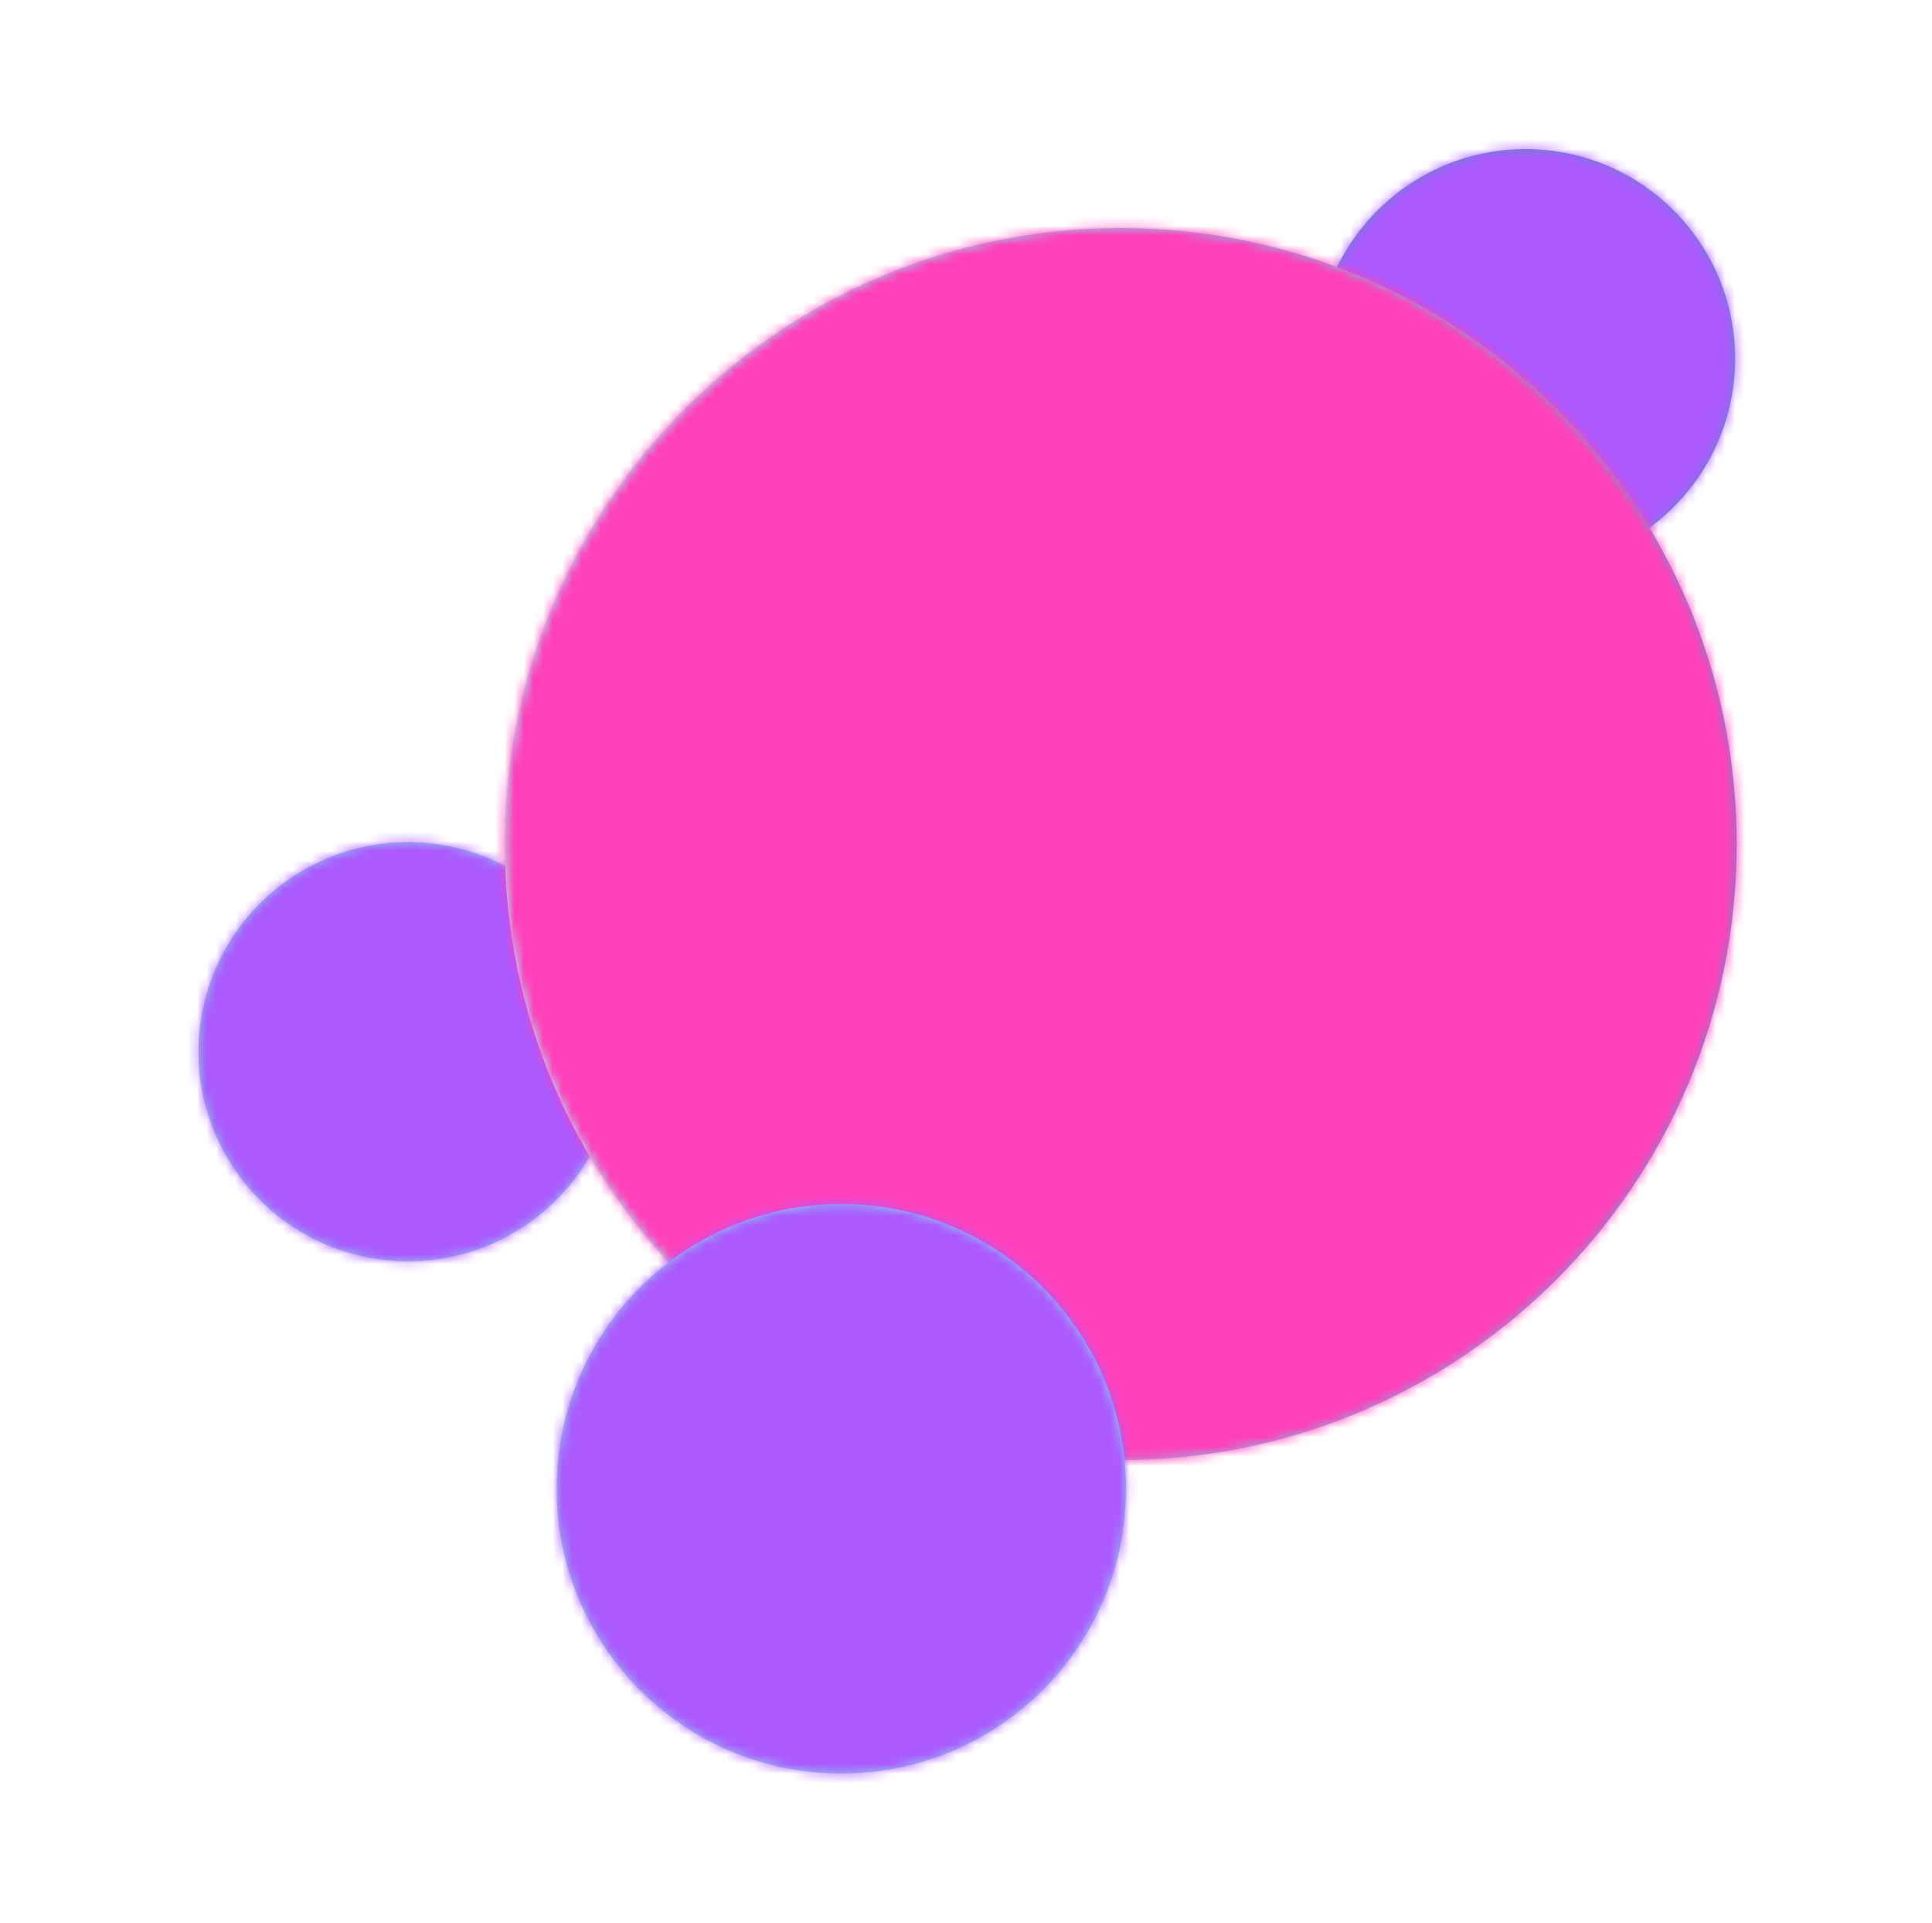
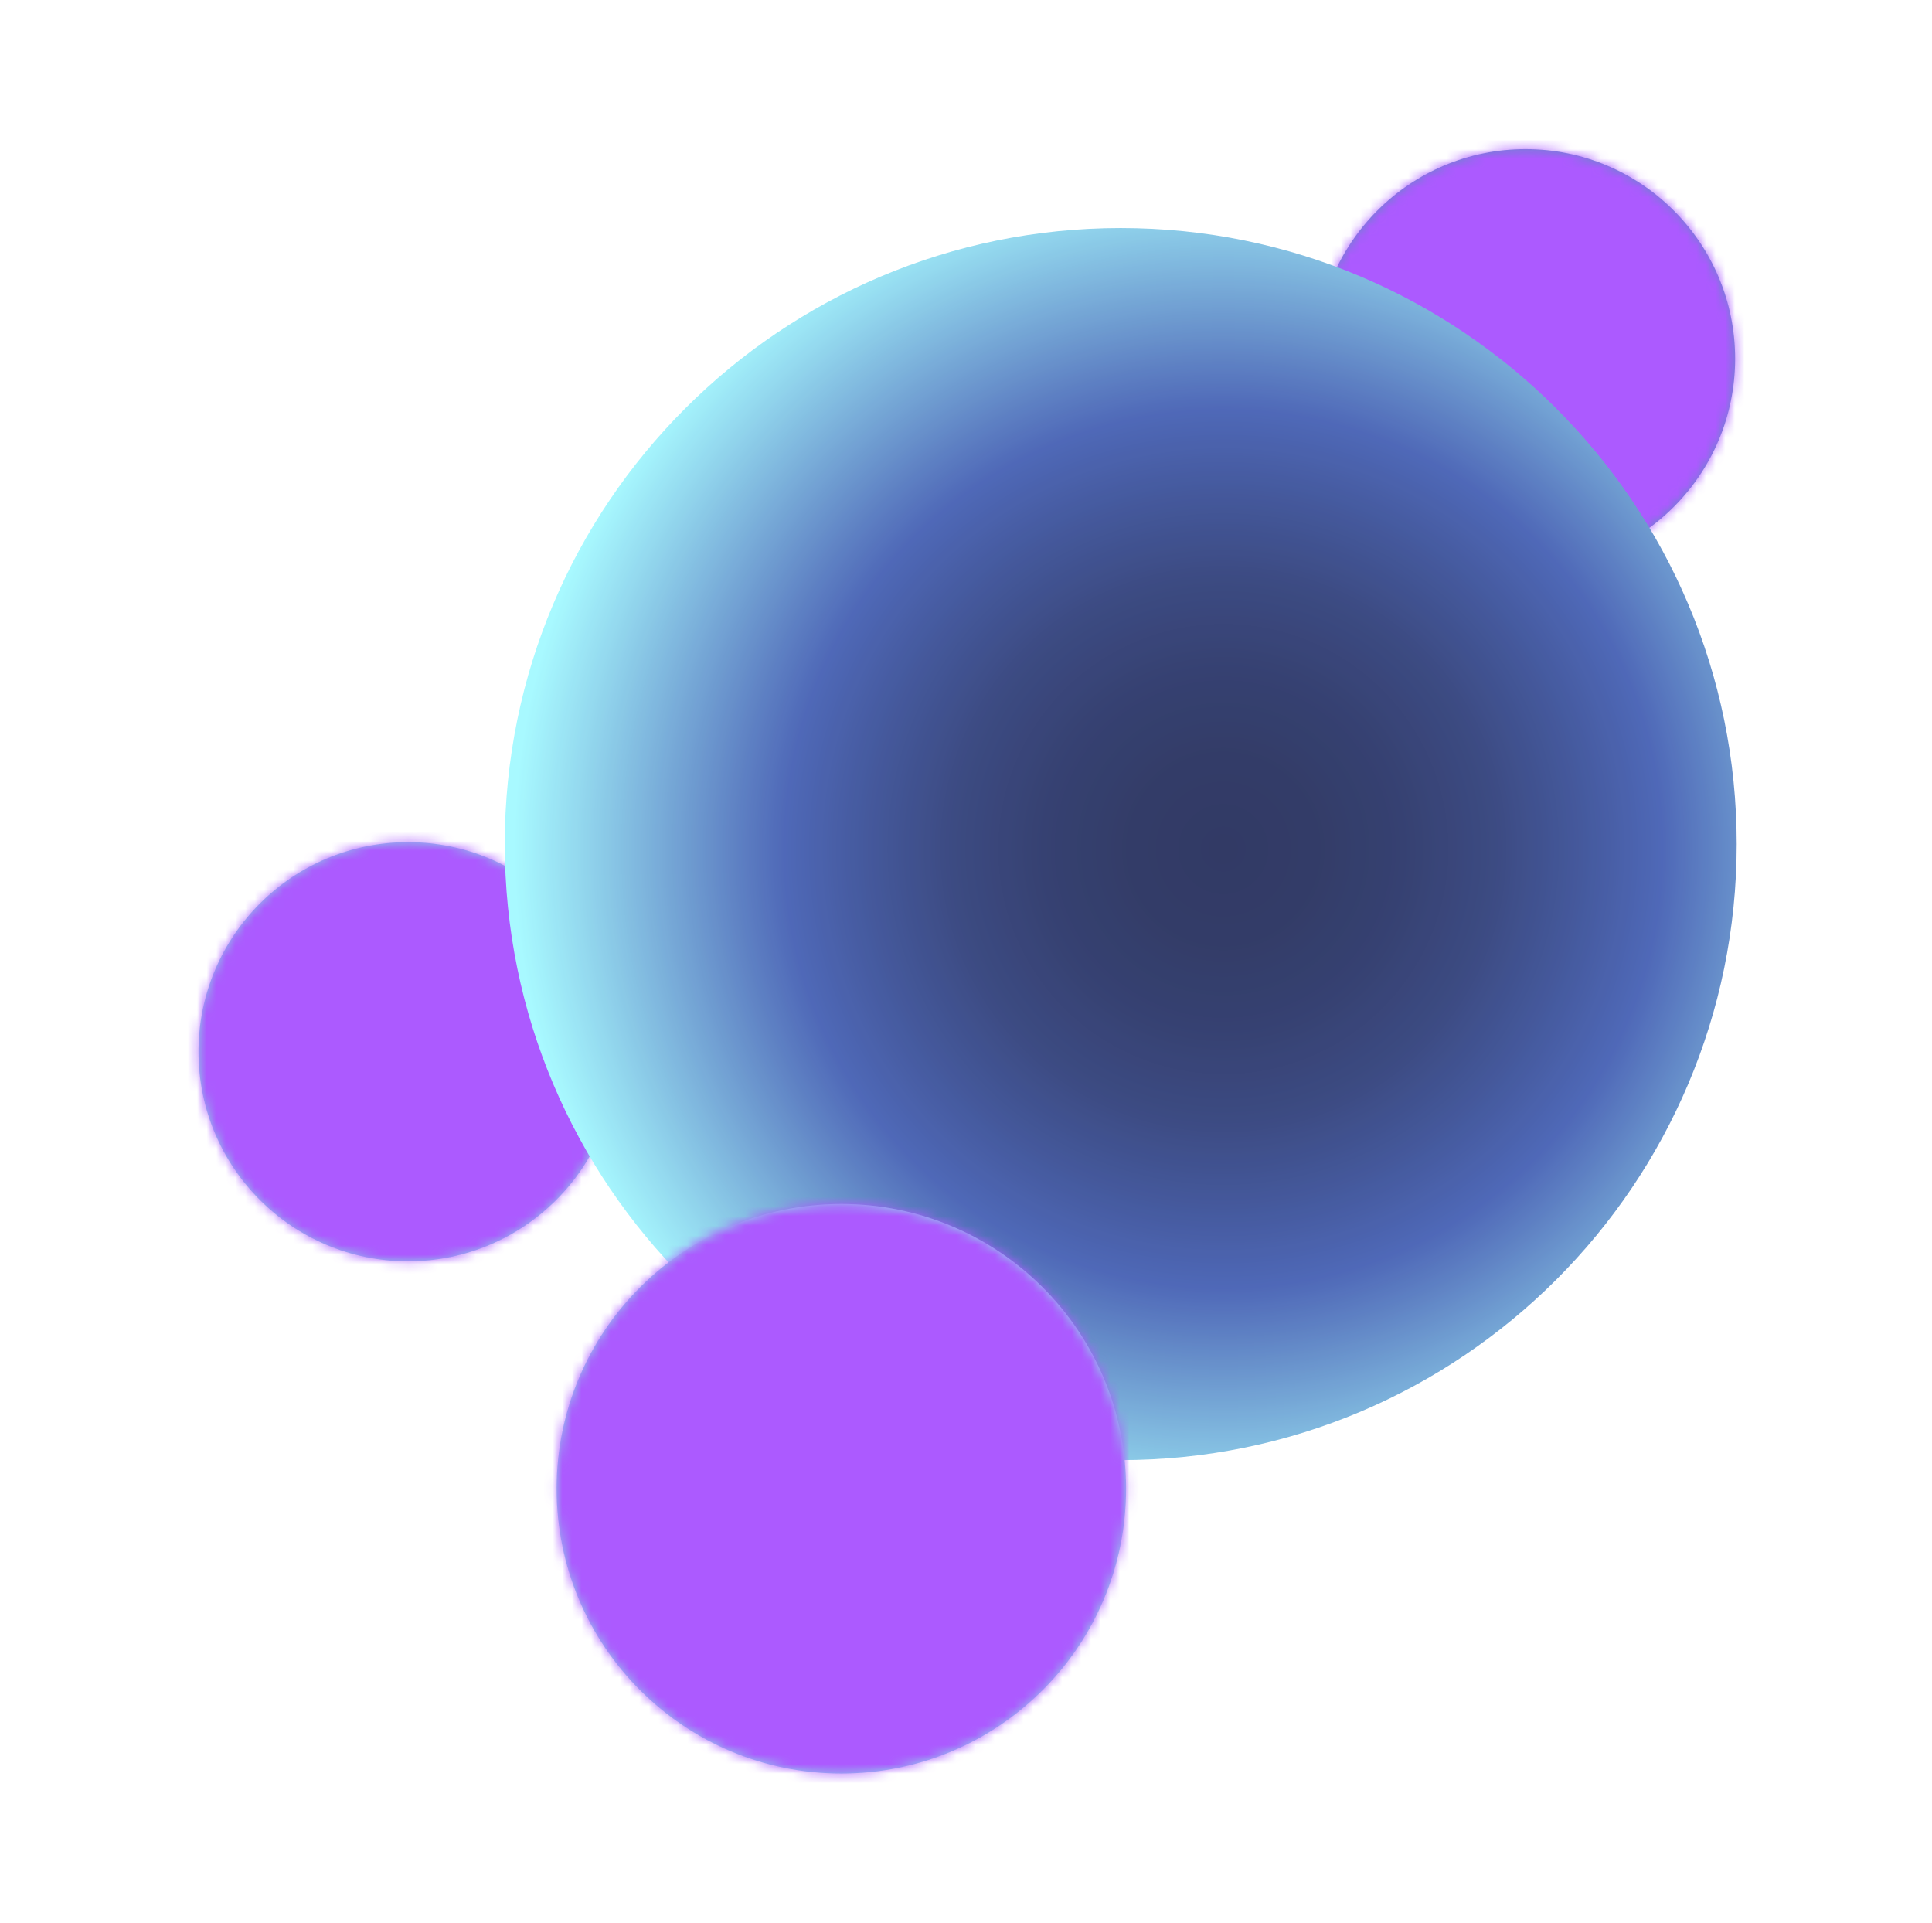
<svg xmlns="http://www.w3.org/2000/svg" width="201" height="200" viewBox="0 0 201 200" fill="none">
  <g opacity="0.85">
    <path d="M42.453 131.206C54.494 131.206 64.255 121.444 64.255 109.404C64.255 97.363 54.494 87.602 42.453 87.602C30.412 87.602 20.651 97.363 20.651 109.404C20.651 121.444 30.412 131.206 42.453 131.206Z" fill="url(#paint0_radial_690_13130)" />
    <g style="mix-blend-mode:color">
      <mask id="mask0_690_13130" style="mask-type:alpha" maskUnits="userSpaceOnUse" x="20" y="87" width="45" height="45">
        <path d="M42.453 131.206C54.494 131.206 64.255 121.444 64.255 109.404C64.255 97.363 54.494 87.602 42.453 87.602C30.412 87.602 20.651 97.363 20.651 109.404C20.651 121.444 30.412 131.206 42.453 131.206Z" fill="url(#paint1_radial_690_13130)" />
      </mask>
      <g mask="url(#mask0_690_13130)">
        <rect x="-146.751" y="-43.863" width="513.65" height="286.156" fill="#9D3DFF" />
      </g>
    </g>
    <path d="M158.715 59.116C170.756 59.116 180.517 49.355 180.517 37.314C180.517 25.273 170.756 15.512 158.715 15.512C146.674 15.512 136.913 25.273 136.913 37.314C136.913 49.355 146.674 59.116 158.715 59.116Z" fill="url(#paint2_radial_690_13130)" />
    <g style="mix-blend-mode:color">
      <mask id="mask1_690_13130" style="mask-type:alpha" maskUnits="userSpaceOnUse" x="136" y="15" width="45" height="45">
        <path d="M158.715 59.116C170.756 59.116 180.517 49.355 180.517 37.314C180.517 25.273 170.756 15.512 158.715 15.512C146.674 15.512 136.913 25.273 136.913 37.314C136.913 49.355 146.674 59.116 158.715 59.116Z" fill="url(#paint3_radial_690_13130)" />
      </mask>
      <g mask="url(#mask1_690_13130)">
        <rect x="107.214" y="-43.863" width="259.687" height="120.901" fill="#9D3DFF" />
      </g>
    </g>
    <path d="M116.598 151.885C151.99 151.885 180.681 123.194 180.681 87.802C180.681 52.41 151.99 23.719 116.598 23.719C81.205 23.719 52.514 52.41 52.514 87.802C52.514 123.194 81.205 151.885 116.598 151.885Z" fill="url(#paint4_radial_690_13130)" />
    <g style="mix-blend-mode:color">
      <mask id="mask2_690_13130" style="mask-type:alpha" maskUnits="userSpaceOnUse" x="52" y="23" width="129" height="129">
        <path d="M116.598 151.885C151.99 151.885 180.681 123.194 180.681 87.802C180.681 52.41 151.99 23.719 116.598 23.719C81.205 23.719 52.514 52.41 52.514 87.802C52.514 123.194 81.205 151.885 116.598 151.885Z" fill="url(#paint5_radial_690_13130)" />
      </mask>
      <g mask="url(#mask2_690_13130)">
-         <rect x="-146.751" y="-43.863" width="513.65" height="286.156" fill="#FF1FAE" />
-       </g>
+         </g>
    </g>
    <path d="M87.531 184.486C103.891 184.486 117.153 171.224 117.153 154.864C117.153 138.504 103.891 125.242 87.531 125.242C71.171 125.242 57.909 138.504 57.909 154.864C57.909 171.224 71.171 184.486 87.531 184.486Z" fill="url(#paint6_radial_690_13130)" />
    <g style="mix-blend-mode:color">
      <mask id="mask3_690_13130" style="mask-type:alpha" maskUnits="userSpaceOnUse" x="57" y="125" width="61" height="60">
        <path d="M87.531 184.486C103.891 184.486 117.153 171.224 117.153 154.864C117.153 138.504 103.891 125.242 87.531 125.242C71.171 125.242 57.909 138.504 57.909 154.864C57.909 171.224 71.171 184.486 87.531 184.486Z" fill="url(#paint7_radial_690_13130)" />
      </mask>
      <g mask="url(#mask3_690_13130)">
        <rect x="35.675" y="70.594" width="259.687" height="120.901" fill="#9D3DFF" />
      </g>
    </g>
  </g>
  <defs>
    <radialGradient id="paint0_radial_690_13130" cx="0" cy="0" r="1" gradientUnits="userSpaceOnUse" gradientTransform="translate(42.453 109.404) scale(27.328 27.328)">
      <stop stop-color="#0E184A" />
      <stop offset="0.12" stop-color="#0F1A4D" />
      <stop offset="0.24" stop-color="#132059" />
      <stop offset="0.36" stop-color="#1A2B6C" />
      <stop offset="0.48" stop-color="#233A88" />
      <stop offset="0.59" stop-color="#304EAB" />
      <stop offset="0.64" stop-color="#4169B8" />
      <stop offset="0.82" stop-color="#7FCFEA" />
      <stop offset="0.9" stop-color="#99F8FF" />
    </radialGradient>
    <radialGradient id="paint1_radial_690_13130" cx="0" cy="0" r="1" gradientUnits="userSpaceOnUse" gradientTransform="translate(42.453 109.404) scale(27.328 27.328)">
      <stop stop-color="#0E184A" />
      <stop offset="0.12" stop-color="#0F1A4D" />
      <stop offset="0.24" stop-color="#132059" />
      <stop offset="0.36" stop-color="#1A2B6C" />
      <stop offset="0.48" stop-color="#233A88" />
      <stop offset="0.59" stop-color="#304EAB" />
      <stop offset="0.64" stop-color="#4169B8" />
      <stop offset="0.82" stop-color="#7FCFEA" />
      <stop offset="0.9" stop-color="#99F8FF" />
    </radialGradient>
    <radialGradient id="paint2_radial_690_13130" cx="0" cy="0" r="1" gradientUnits="userSpaceOnUse" gradientTransform="translate(158.715 37.314) scale(41.444 41.444)">
      <stop stop-color="#0E184A" />
      <stop offset="0.08" stop-color="#0F1A4D" />
      <stop offset="0.16" stop-color="#132059" />
      <stop offset="0.24" stop-color="#1A2B6C" />
      <stop offset="0.31" stop-color="#233A88" />
      <stop offset="0.39" stop-color="#304EAB" />
      <stop offset="0.48" stop-color="#4169B8" />
      <stop offset="0.84" stop-color="#7FCFEA" />
      <stop offset="1" stop-color="#99F8FF" />
    </radialGradient>
    <radialGradient id="paint3_radial_690_13130" cx="0" cy="0" r="1" gradientUnits="userSpaceOnUse" gradientTransform="translate(158.715 37.314) scale(41.444 41.444)">
      <stop stop-color="#0E184A" />
      <stop offset="0.08" stop-color="#0F1A4D" />
      <stop offset="0.16" stop-color="#132059" />
      <stop offset="0.24" stop-color="#1A2B6C" />
      <stop offset="0.31" stop-color="#233A88" />
      <stop offset="0.39" stop-color="#304EAB" />
      <stop offset="0.48" stop-color="#4169B8" />
      <stop offset="0.84" stop-color="#7FCFEA" />
      <stop offset="1" stop-color="#99F8FF" />
    </radialGradient>
    <radialGradient id="paint4_radial_690_13130" cx="0" cy="0" r="1" gradientUnits="userSpaceOnUse" gradientTransform="translate(127.247 88.321) scale(116.83)">
      <stop stop-color="#0E184A" />
      <stop offset="0.08" stop-color="#0F1A4D" />
      <stop offset="0.16" stop-color="#132059" />
      <stop offset="0.24" stop-color="#1A2B6C" />
      <stop offset="0.31" stop-color="#233A88" />
      <stop offset="0.39" stop-color="#304EAB" />
      <stop offset="0.43" stop-color="#4169B8" />
      <stop offset="0.57" stop-color="#7FCFEA" />
      <stop offset="0.63" stop-color="#99F8FF" />
    </radialGradient>
    <radialGradient id="paint5_radial_690_13130" cx="0" cy="0" r="1" gradientUnits="userSpaceOnUse" gradientTransform="translate(127.247 88.321) scale(116.83)">
      <stop stop-color="#0E184A" />
      <stop offset="0.08" stop-color="#0F1A4D" />
      <stop offset="0.16" stop-color="#132059" />
      <stop offset="0.24" stop-color="#1A2B6C" />
      <stop offset="0.31" stop-color="#233A88" />
      <stop offset="0.39" stop-color="#304EAB" />
      <stop offset="0.43" stop-color="#4169B8" />
      <stop offset="0.57" stop-color="#7FCFEA" />
      <stop offset="0.63" stop-color="#99F8FF" />
    </radialGradient>
    <radialGradient id="paint6_radial_690_13130" cx="0" cy="0" r="1" gradientUnits="userSpaceOnUse" gradientTransform="translate(87.531 154.864) scale(51.056 51.056)">
      <stop stop-color="#0E184A" />
      <stop offset="0.07" stop-color="#0F1A4D" />
      <stop offset="0.15" stop-color="#132059" />
      <stop offset="0.22" stop-color="#1A2B6C" />
      <stop offset="0.29" stop-color="#233A88" />
      <stop offset="0.36" stop-color="#304EAB" />
      <stop offset="0.41" stop-color="#4169B8" />
      <stop offset="0.59" stop-color="#7FCFEA" />
      <stop offset="0.67" stop-color="#99F8FF" />
    </radialGradient>
    <radialGradient id="paint7_radial_690_13130" cx="0" cy="0" r="1" gradientUnits="userSpaceOnUse" gradientTransform="translate(87.531 154.864) scale(51.056 51.056)">
      <stop stop-color="#0E184A" />
      <stop offset="0.07" stop-color="#0F1A4D" />
      <stop offset="0.15" stop-color="#132059" />
      <stop offset="0.22" stop-color="#1A2B6C" />
      <stop offset="0.29" stop-color="#233A88" />
      <stop offset="0.36" stop-color="#304EAB" />
      <stop offset="0.41" stop-color="#4169B8" />
      <stop offset="0.59" stop-color="#7FCFEA" />
      <stop offset="0.67" stop-color="#99F8FF" />
    </radialGradient>
  </defs>
</svg>